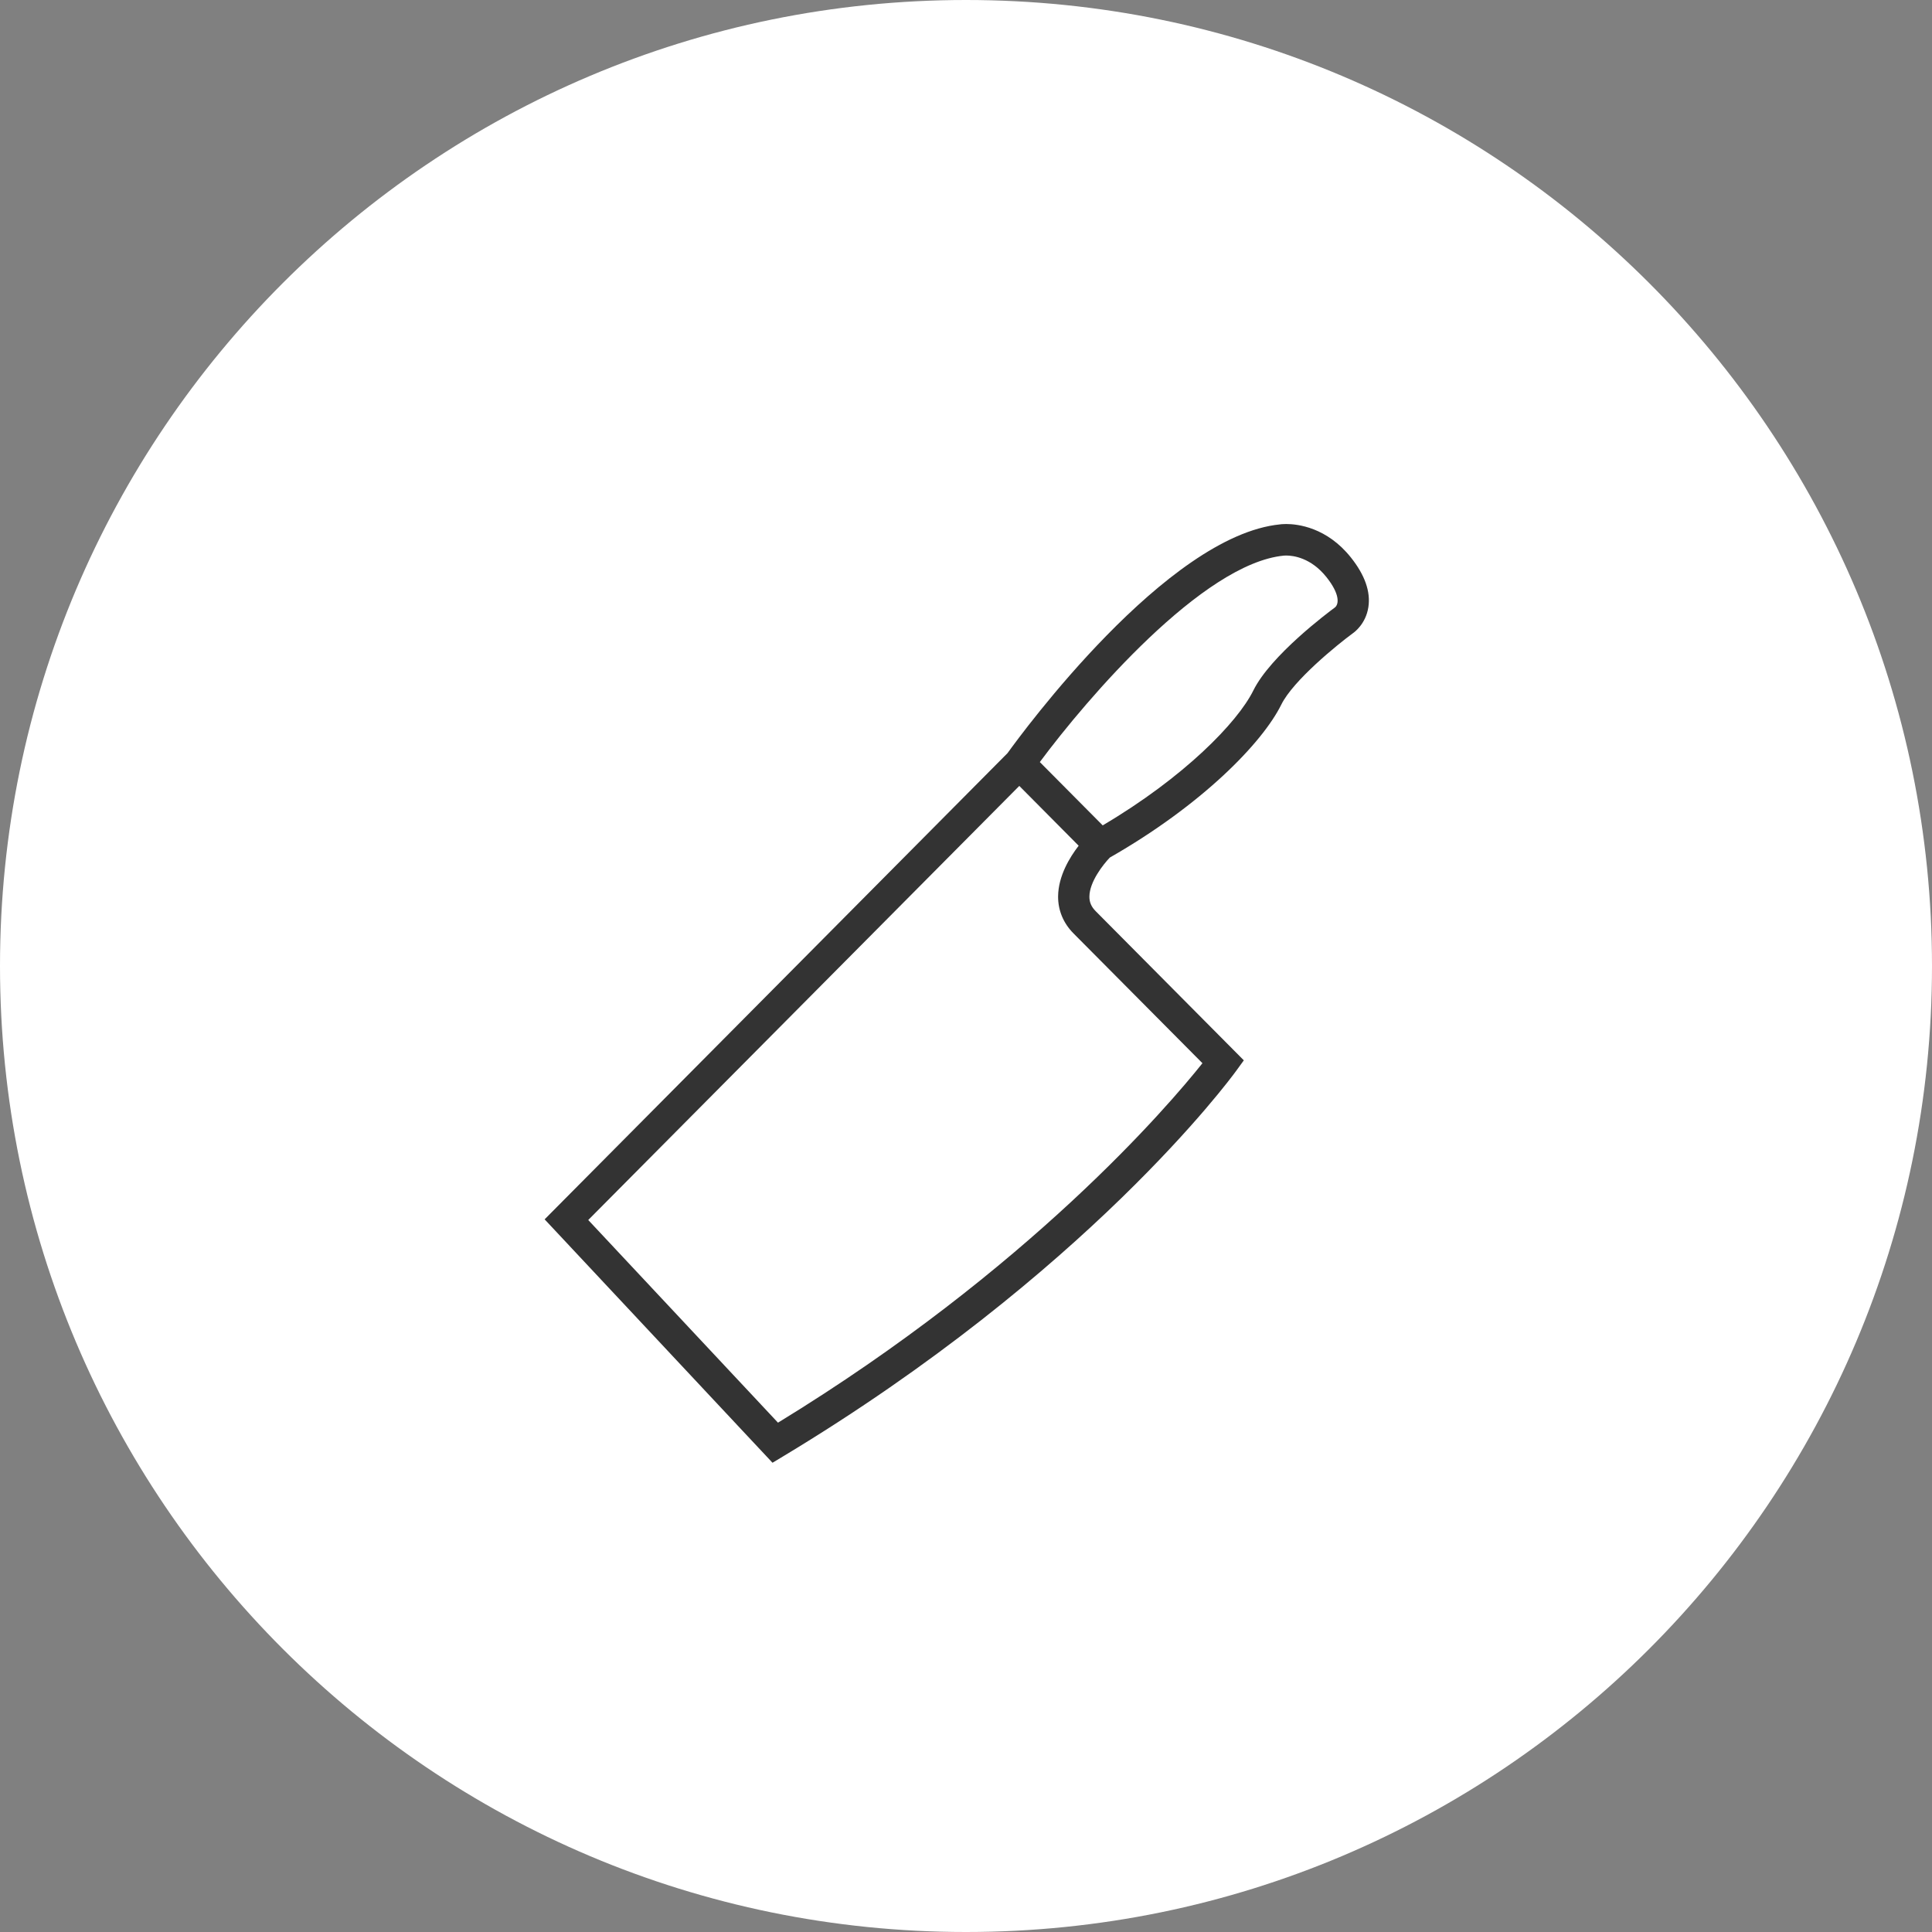
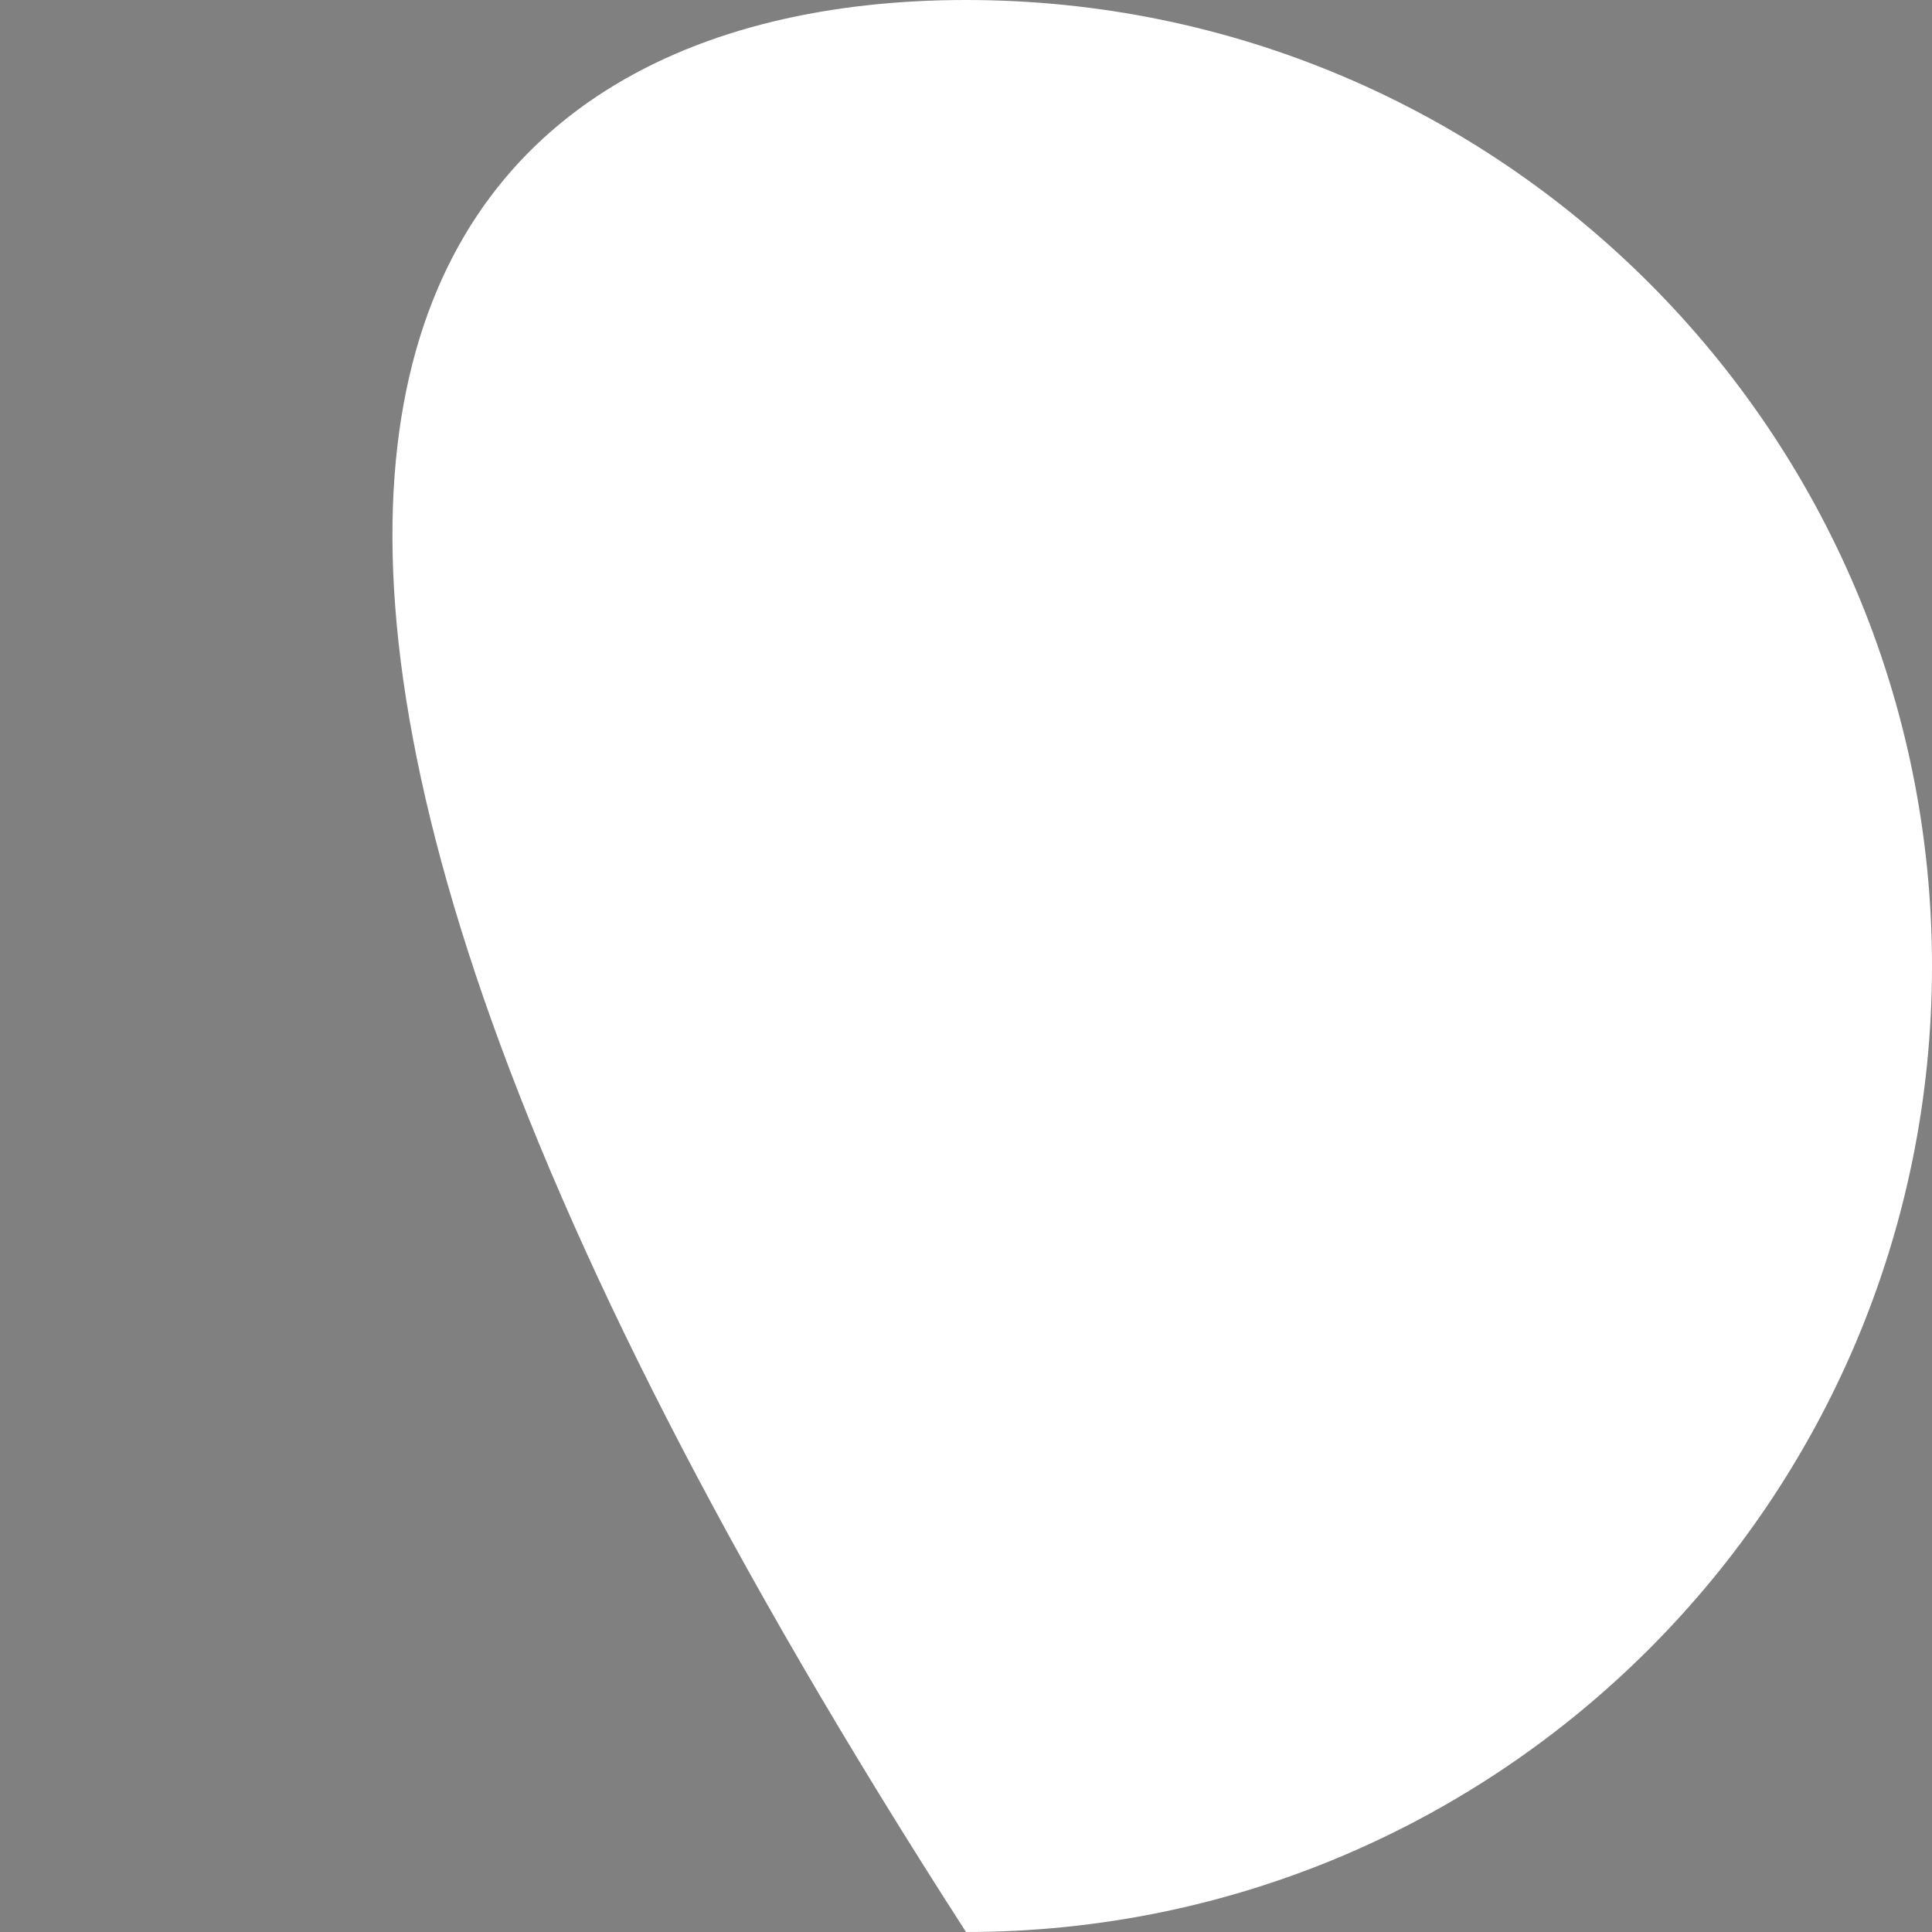
<svg xmlns="http://www.w3.org/2000/svg" width="70" height="70" viewBox="0 0 70 70" fill="none">
  <rect x="0" y="0" width="70" height="70" fill="#808080" stroke="none" />
-   <path d="M70 35C70 54.33 54.33 70 35 70C15.67 70 0 54.33 0 35C0 15.67 15.67 0 35 0C54.33 0 70 15.67 70 35Z" fill="white" />
-   <path d="M48.946 20.199C48.075 19.105 47.016 18.986 46.601 18.986C46.466 18.986 46.38 18.998 46.38 18.999C42.27 19.405 37.029 26.559 36.505 27.287L19.733 44.179L27.989 52.998L28.38 52.763C39.38 46.139 44.563 39.109 44.779 38.813L45.066 38.418L39.697 33.012C39.542 32.855 39.469 32.689 39.471 32.487C39.474 31.947 39.975 31.317 40.211 31.071C43.551 29.163 45.737 26.917 46.425 25.527C46.855 24.655 48.454 23.357 49.018 22.943C49.066 22.91 49.487 22.607 49.579 21.995C49.664 21.437 49.451 20.833 48.946 20.199ZM43.567 38.522C42.337 40.065 37.29 45.985 28.188 51.546L21.313 44.203L36.931 28.475L39.082 30.642C38.756 31.064 38.344 31.74 38.337 32.475C38.333 32.982 38.526 33.447 38.895 33.819L43.567 38.522ZM48.367 22.009C48.131 22.183 46.04 23.742 45.41 25.019C44.839 26.174 42.9 28.165 39.953 29.905L37.675 27.611C39.387 25.305 43.576 20.419 46.516 20.131C46.527 20.13 46.557 20.128 46.602 20.128C46.853 20.128 47.498 20.204 48.062 20.913C48.539 21.513 48.523 21.879 48.367 22.009Z" fill="#333333" />
+   <path d="M70 35C70 54.33 54.33 70 35 70C0 15.67 15.67 0 35 0C54.33 0 70 15.67 70 35Z" fill="white" />
</svg>